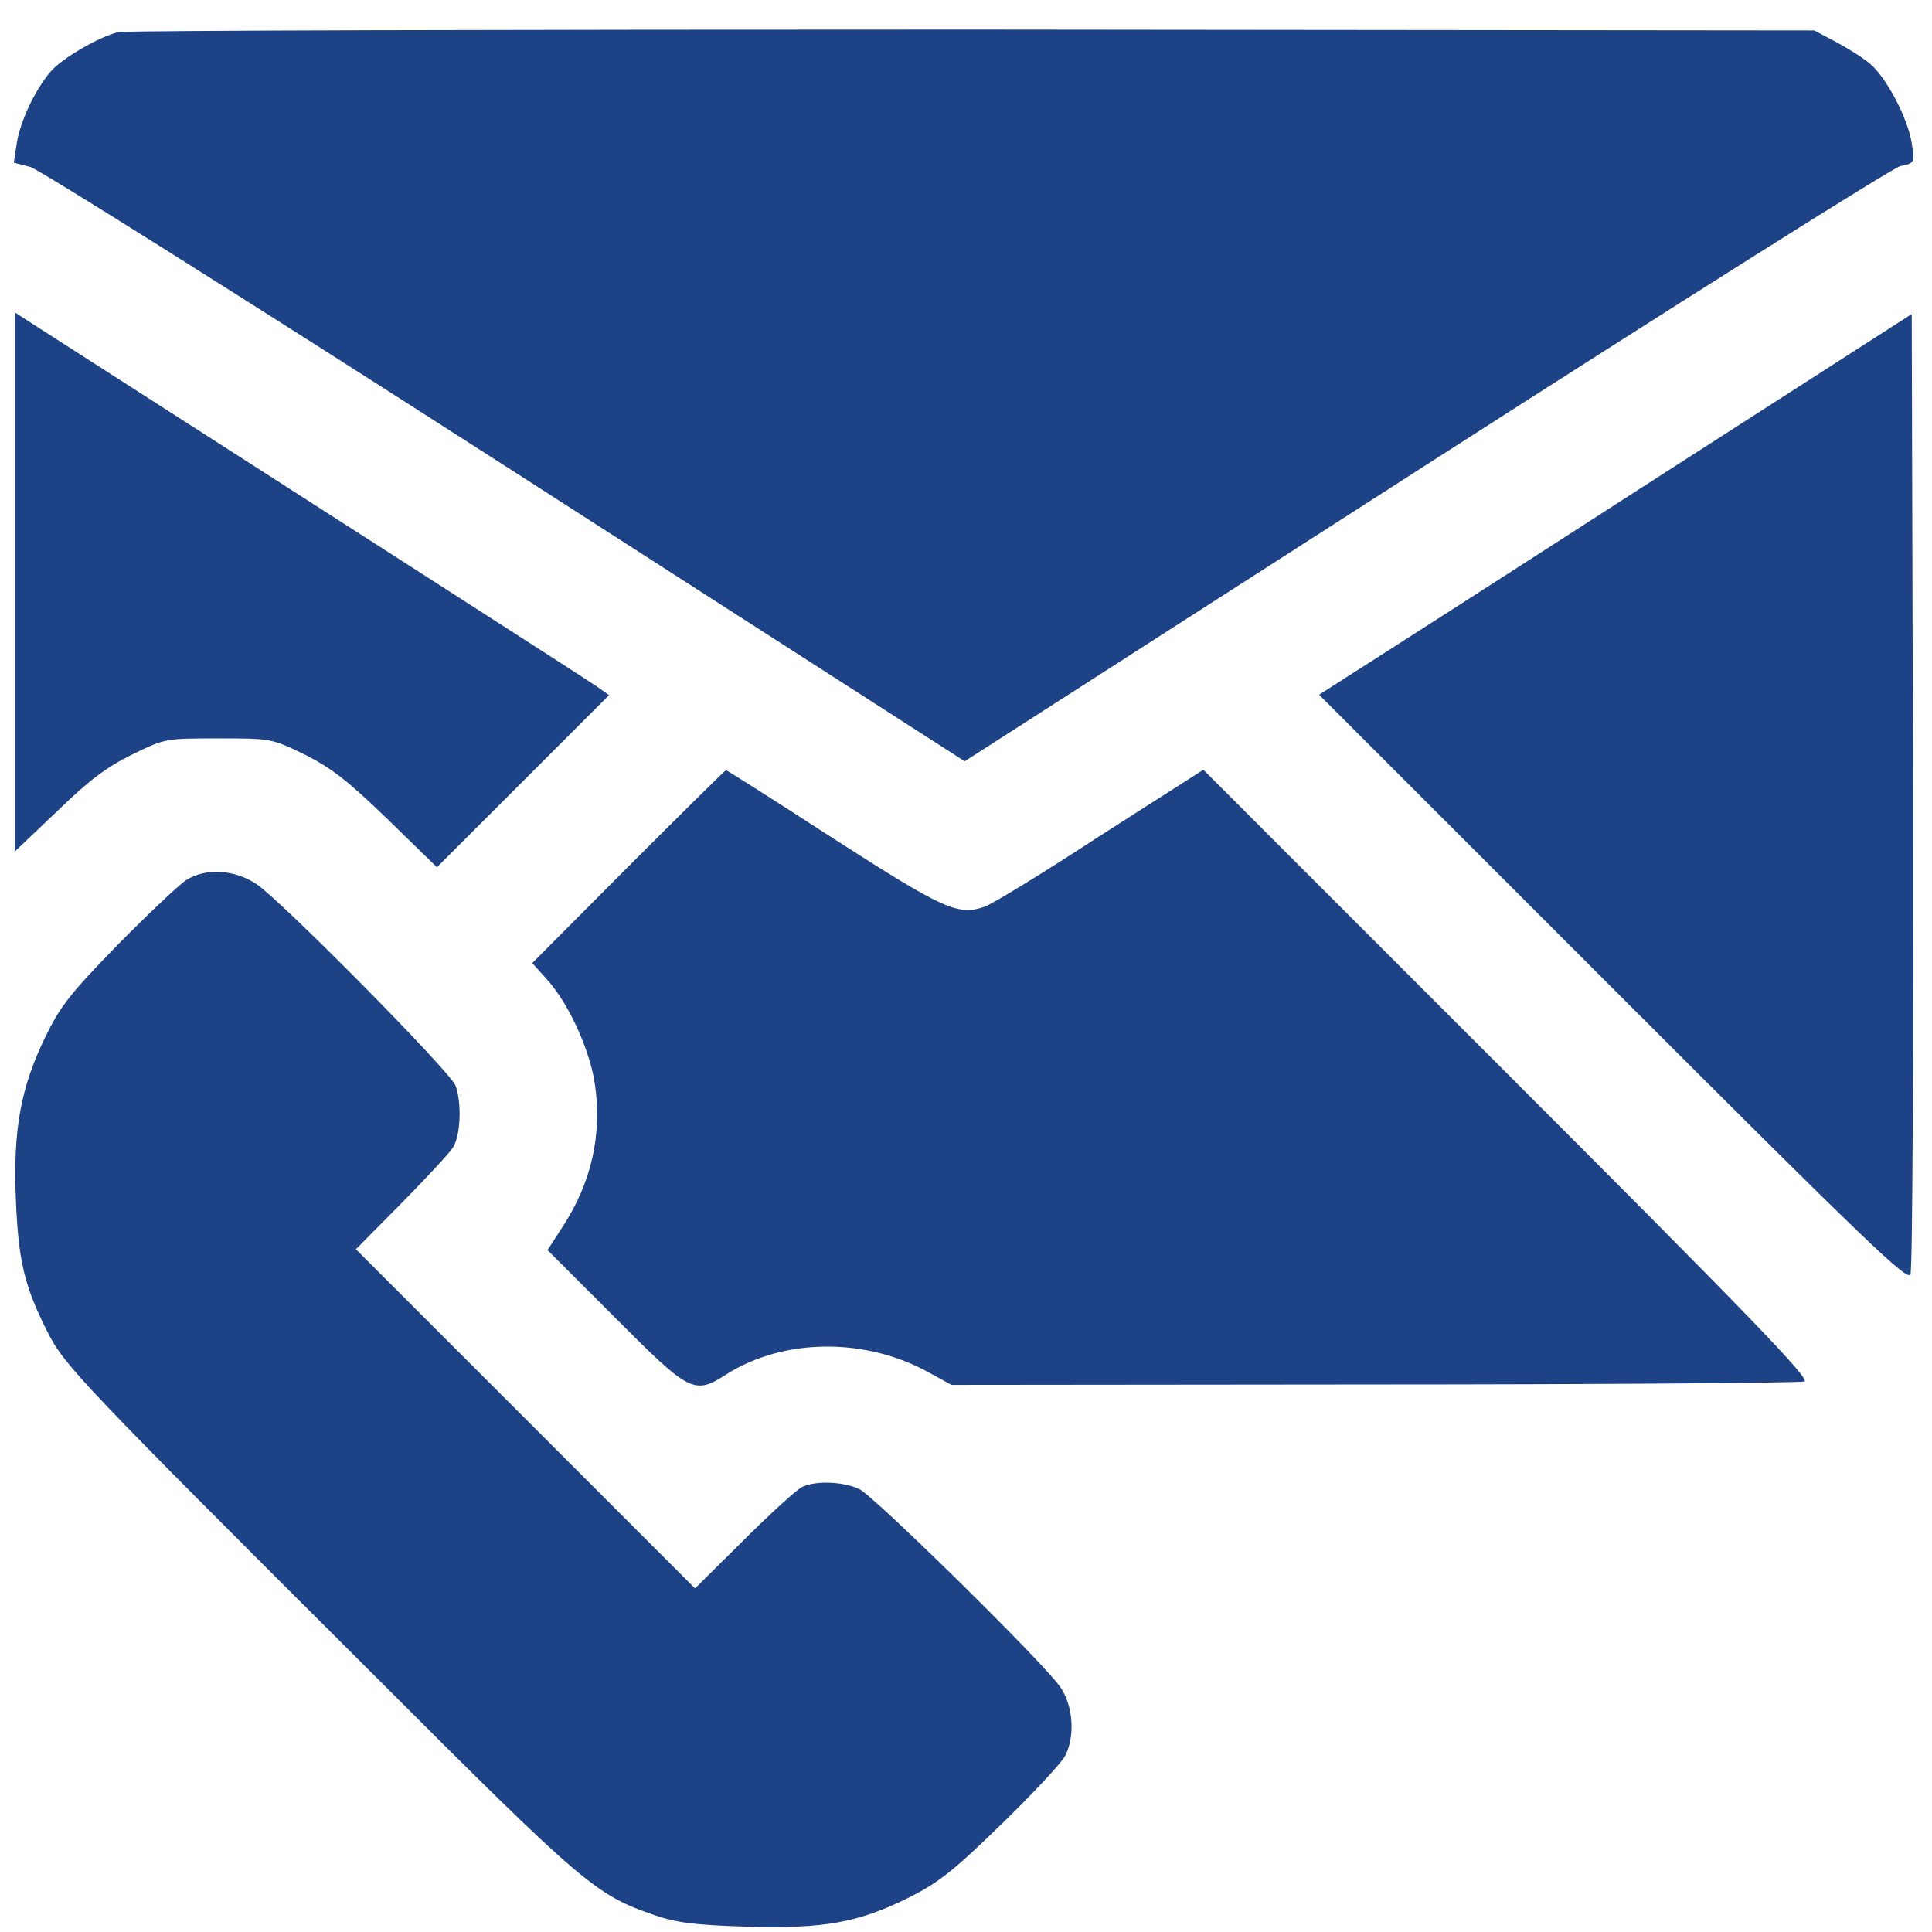
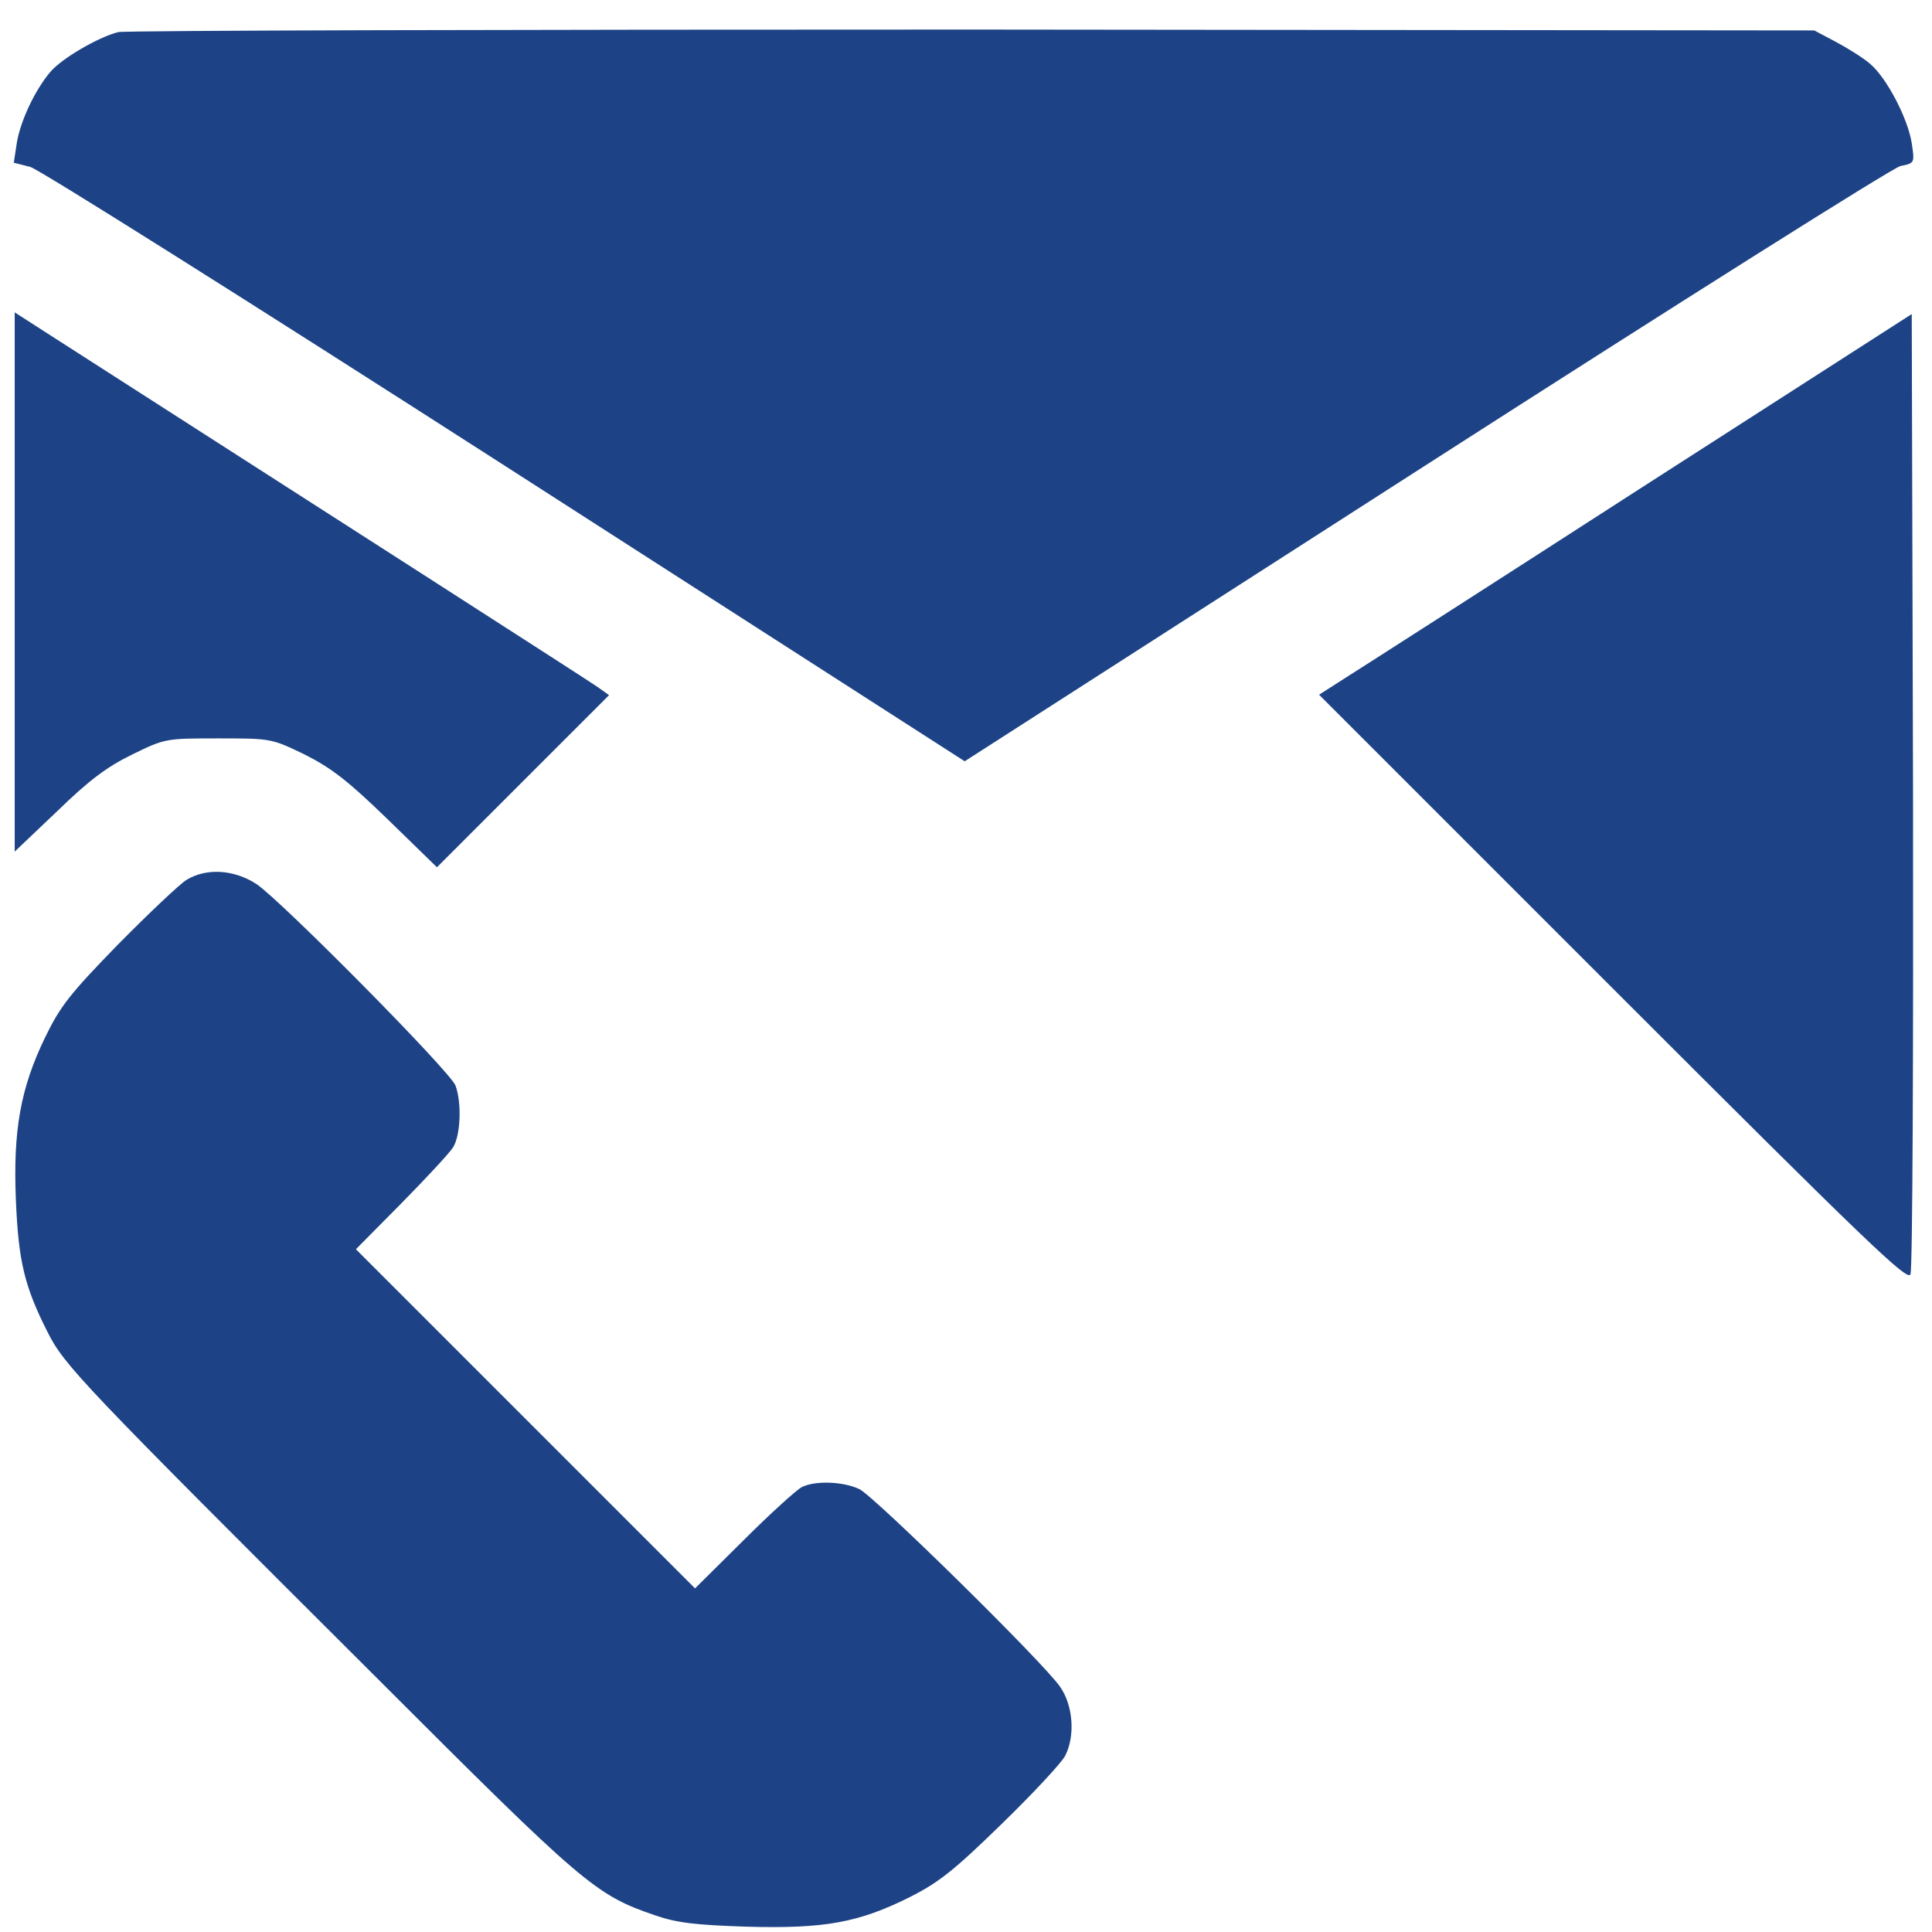
<svg xmlns="http://www.w3.org/2000/svg" width="56" height="56" viewBox="0 0 56 56" fill="none">
  <path d="M3.423 0.931C2.846 1.079 1.789 1.693 1.457 2.086C1.002 2.627 0.585 3.524 0.486 4.151L0.4 4.716L0.88 4.839C1.138 4.912 7.171 8.709 14.654 13.514L27.962 22.066L41.319 13.489C48.667 8.771 54.861 4.863 55.082 4.814C55.499 4.728 55.499 4.728 55.413 4.151C55.303 3.438 54.688 2.258 54.209 1.853C54.013 1.681 53.558 1.398 53.214 1.214L52.587 0.882L28.196 0.857C14.777 0.857 3.632 0.882 3.423 0.931Z" fill="#1D4386" />
  <path d="M0.426 16.869V24.684L1.655 23.516C2.588 22.607 3.105 22.226 3.83 21.87C4.788 21.403 4.8 21.403 6.324 21.403C7.86 21.403 7.86 21.403 8.831 21.87C9.605 22.263 10.059 22.607 11.227 23.738L12.665 25.138L15.159 22.644L17.654 20.149L17.309 19.904C17.027 19.707 9.679 14.989 1.323 9.631L0.426 9.054V16.869Z" fill="#1D4386" />
  <path d="M47.61 14.116C43.322 16.881 39.451 19.363 39.021 19.633L38.234 20.137L46.762 28.665C54.184 36.087 55.302 37.156 55.376 36.935C55.438 36.787 55.462 30.471 55.45 22.89L55.413 9.103L47.61 14.116Z" fill="#1D4386" />
-   <path d="M18.217 25.114L15.428 27.915L15.87 28.407C16.497 29.107 17.111 30.471 17.246 31.442C17.455 32.917 17.136 34.293 16.3 35.571L15.87 36.234L17.824 38.188C19.999 40.375 20.122 40.437 21.056 39.835C22.727 38.778 25.098 38.766 26.929 39.786L27.581 40.142L39.832 40.13C46.578 40.13 52.193 40.081 52.304 40.044C52.476 39.97 50.657 38.09 43.702 31.135L34.88 22.312L31.881 24.229C30.247 25.298 28.736 26.22 28.539 26.281C27.765 26.552 27.347 26.355 24.152 24.303C22.469 23.209 21.068 22.324 21.043 22.324C21.019 22.324 19.753 23.578 18.217 25.114Z" fill="#1D4386" />
  <path d="M5.401 25.507C5.204 25.63 4.307 26.478 3.422 27.375C2.034 28.8 1.751 29.157 1.309 30.066C0.596 31.54 0.375 32.757 0.461 34.797C0.535 36.554 0.707 37.279 1.37 38.594C1.862 39.577 2.292 40.031 10.943 48.657C16.927 54.642 17.259 54.924 18.979 55.514C19.618 55.735 20.146 55.797 21.645 55.846C23.894 55.907 24.877 55.735 26.376 54.986C27.224 54.556 27.654 54.212 29.03 52.872C29.94 51.988 30.763 51.103 30.874 50.894C31.169 50.316 31.107 49.432 30.726 48.891C30.259 48.203 25.369 43.398 24.914 43.165C24.459 42.944 23.636 42.907 23.243 43.103C23.095 43.177 22.334 43.865 21.559 44.639L20.146 46.04L15.231 41.125L10.316 36.21L11.618 34.895C12.343 34.158 13.019 33.433 13.13 33.261C13.351 32.917 13.388 31.971 13.204 31.467C13.044 31.049 8.165 26.121 7.441 25.63C6.789 25.2 5.978 25.151 5.401 25.507Z" fill="#1D4386" />
</svg>